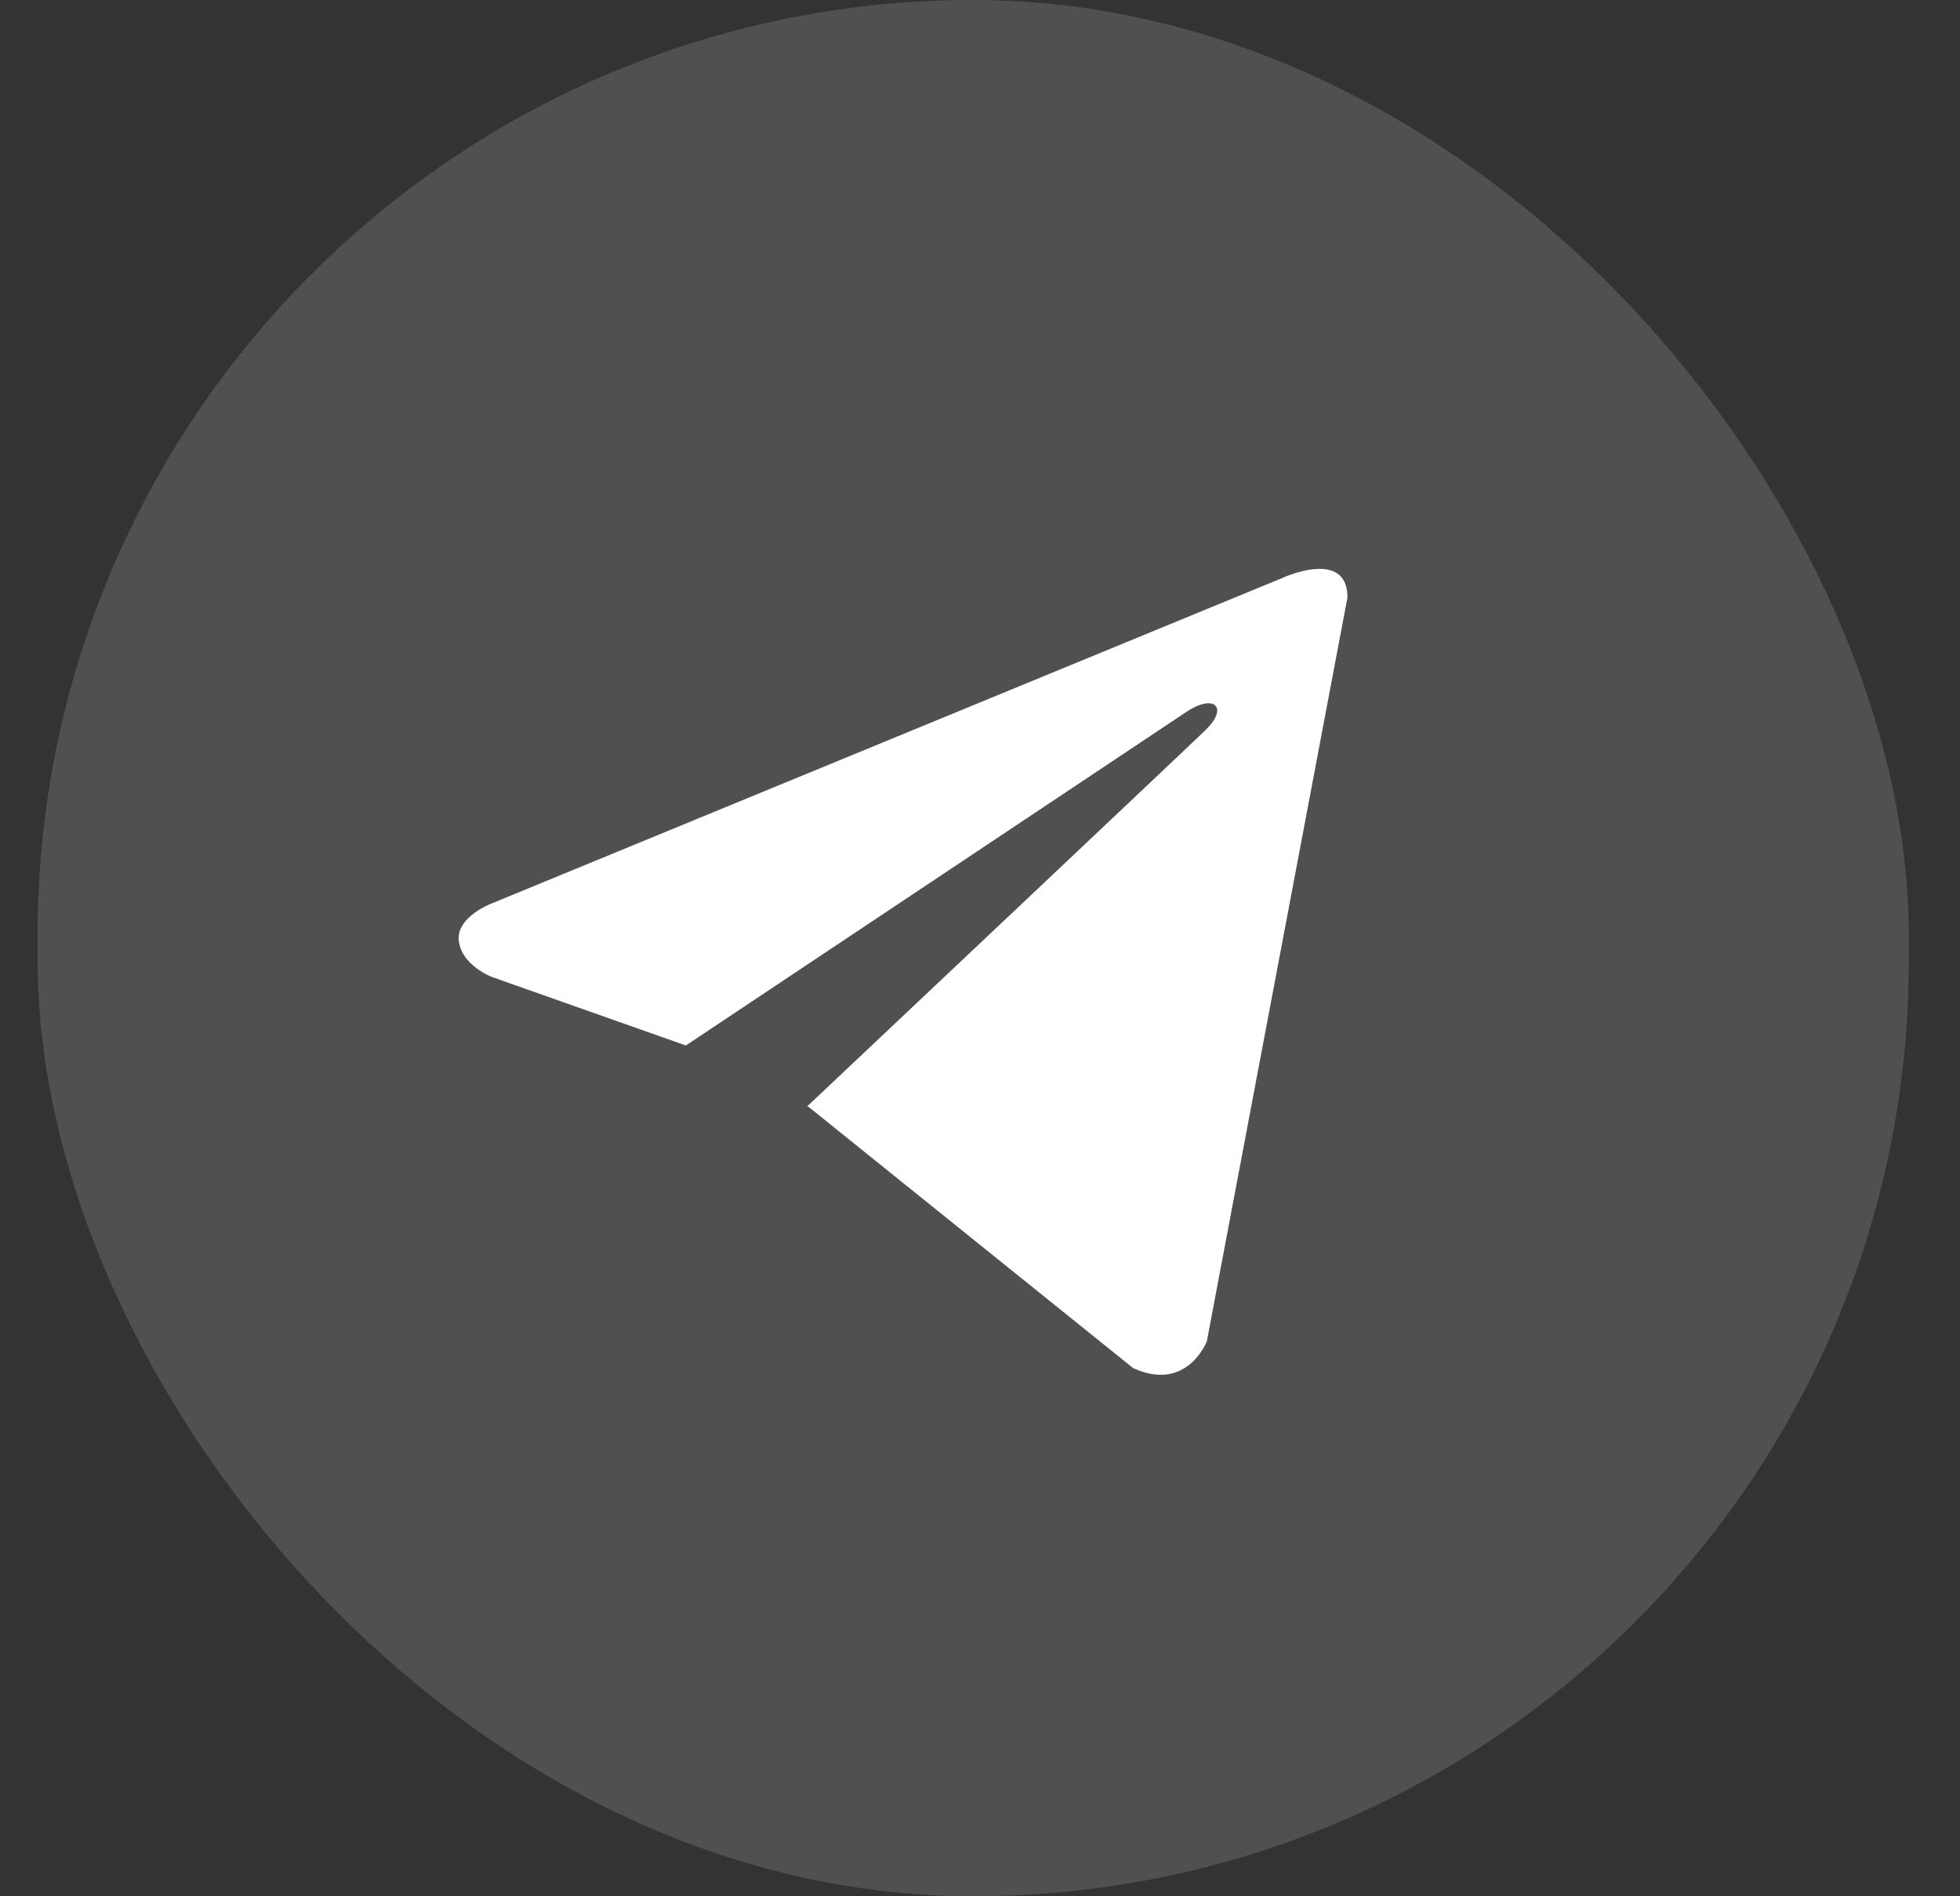
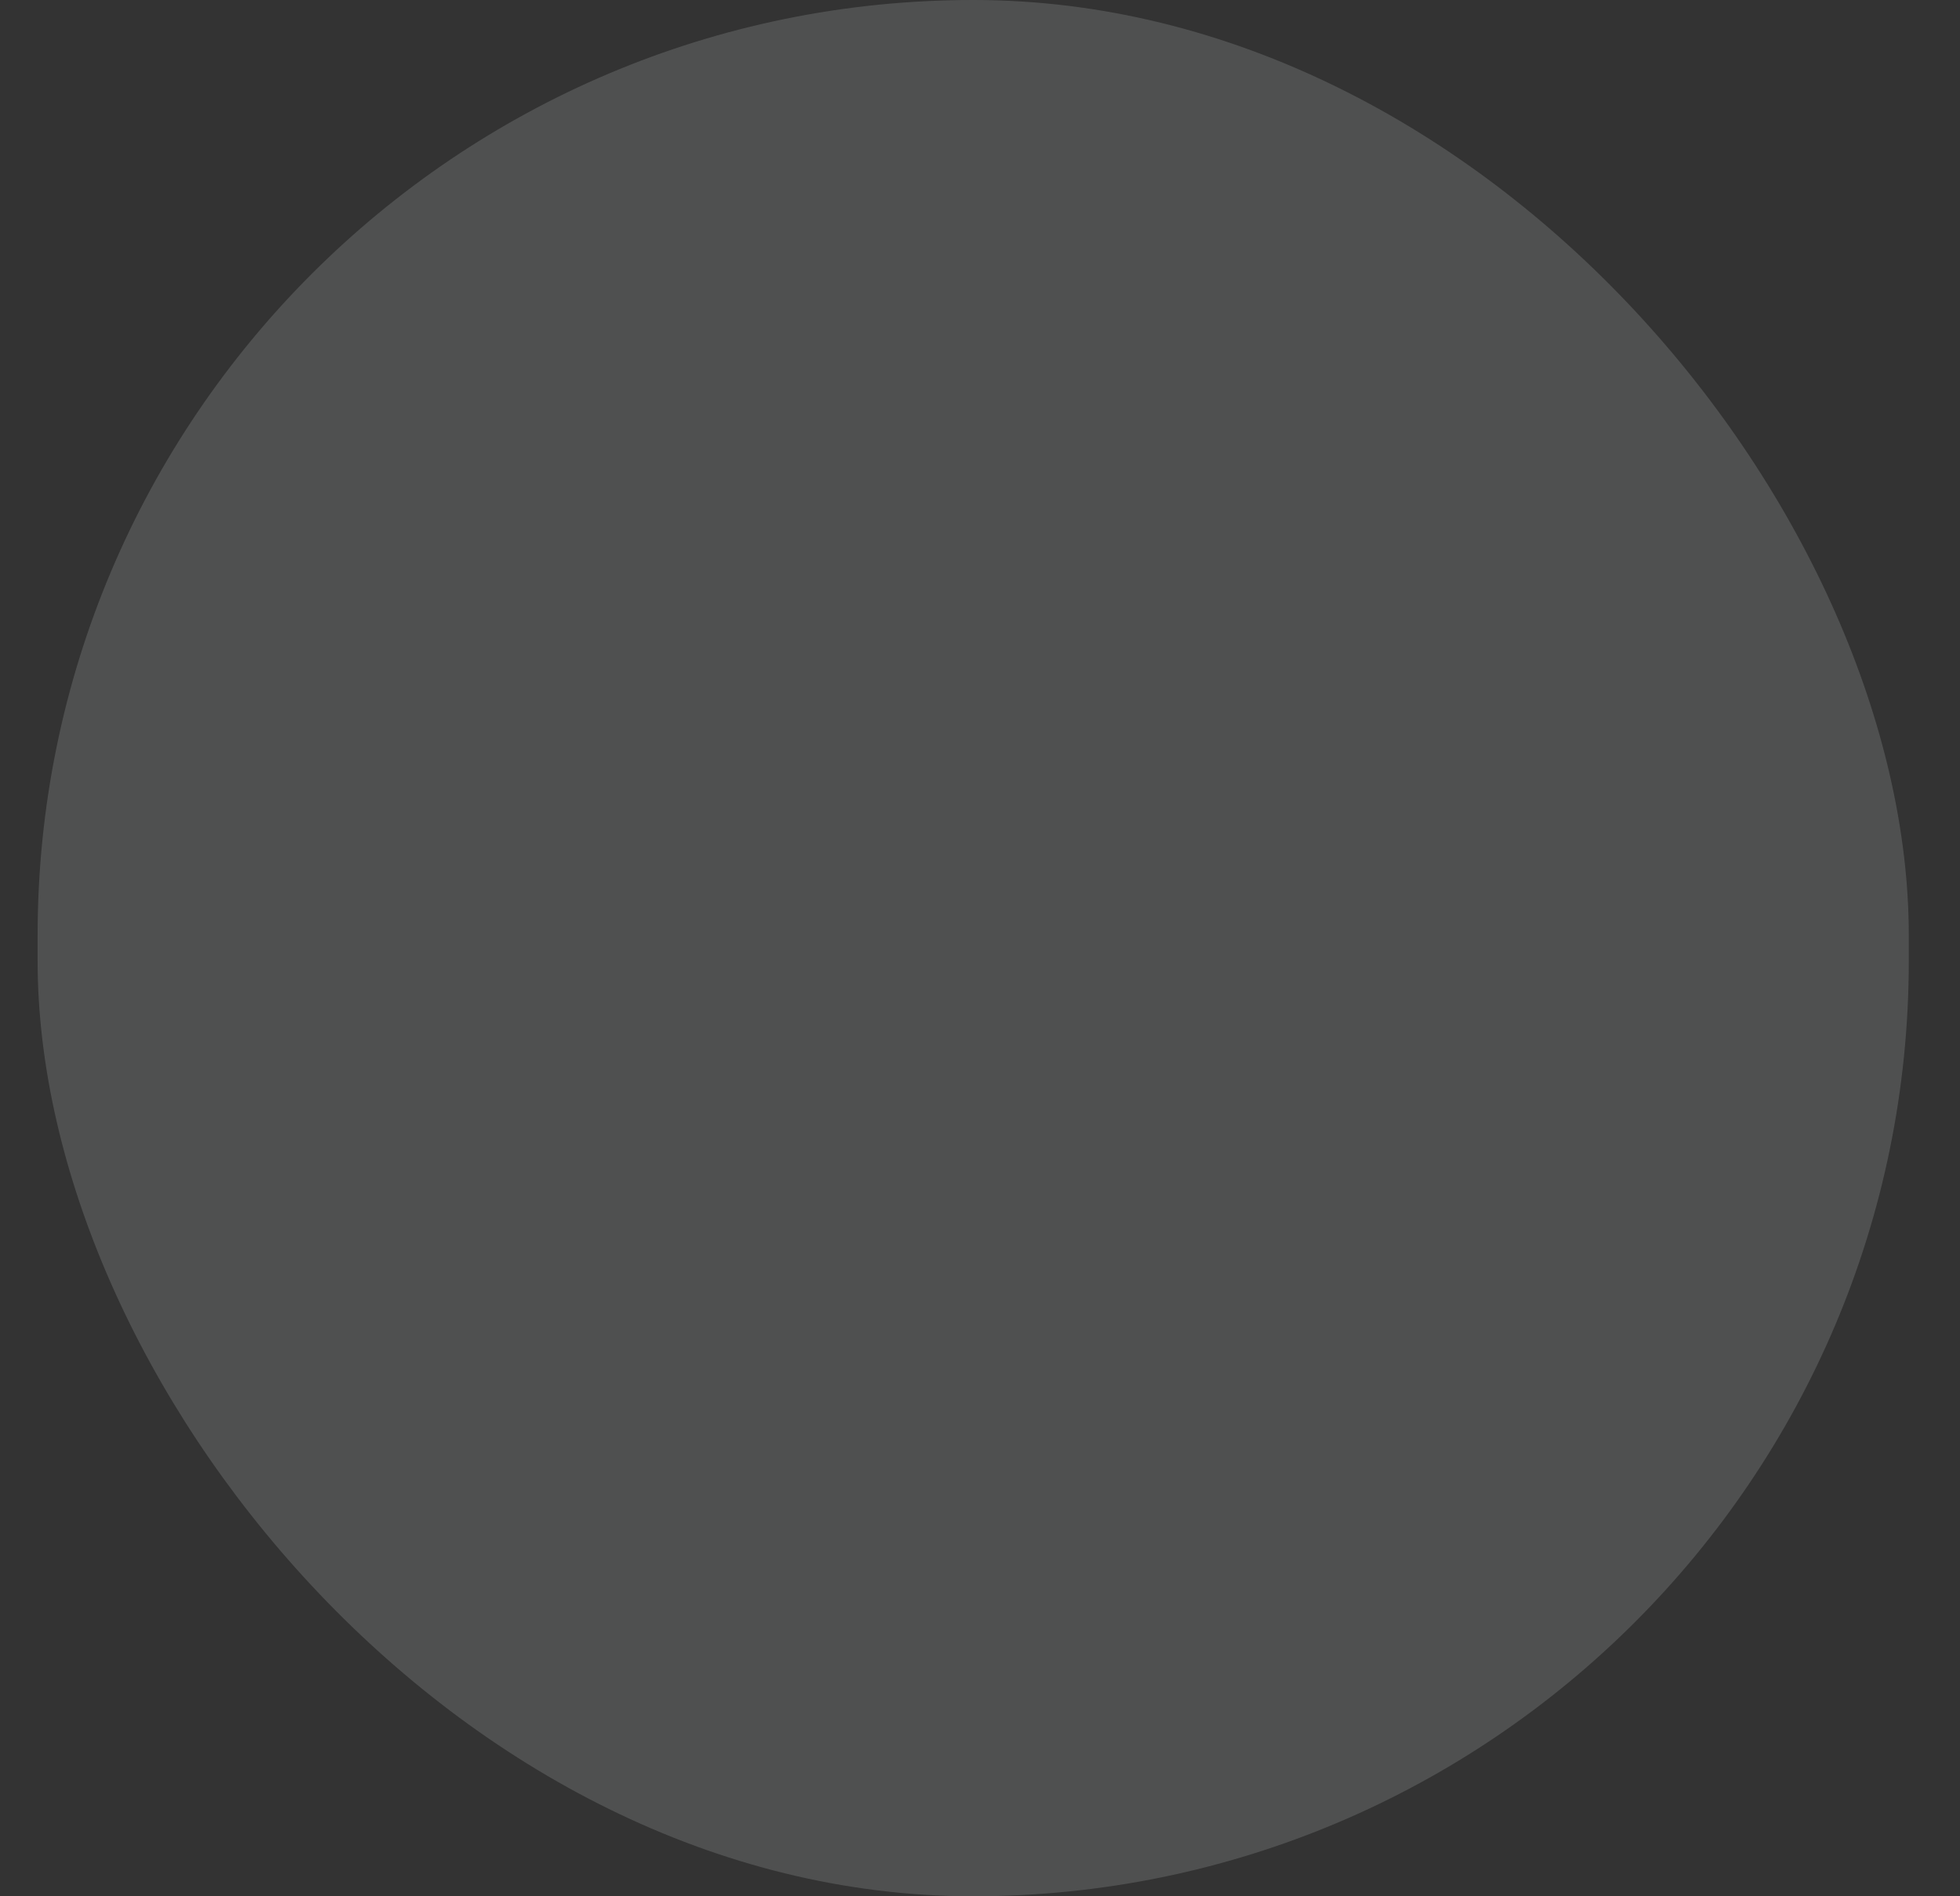
<svg xmlns="http://www.w3.org/2000/svg" width="31" height="30" viewBox="0 0 31 30" fill="none">
  <rect x="0" y="0" width="31" height="30" fill="#333333" stroke="none" />
  <rect x="0.595" width="29.595" height="30" rx="14.798" fill="#F4F6F9" fill-opacity="0.15" />
-   <path d="M21.312 9.452L19.088 21.219C19.088 21.219 18.777 22.035 17.922 21.644L12.792 17.514L12.768 17.502C13.461 16.849 18.835 11.777 19.07 11.547C19.434 11.191 19.208 10.979 18.786 11.248L10.848 16.54L7.785 15.458C7.785 15.458 7.303 15.278 7.257 14.887C7.21 14.495 7.801 14.283 7.801 14.283L20.286 9.142C20.286 9.142 21.312 8.668 21.312 9.452Z" fill="white" />
</svg>